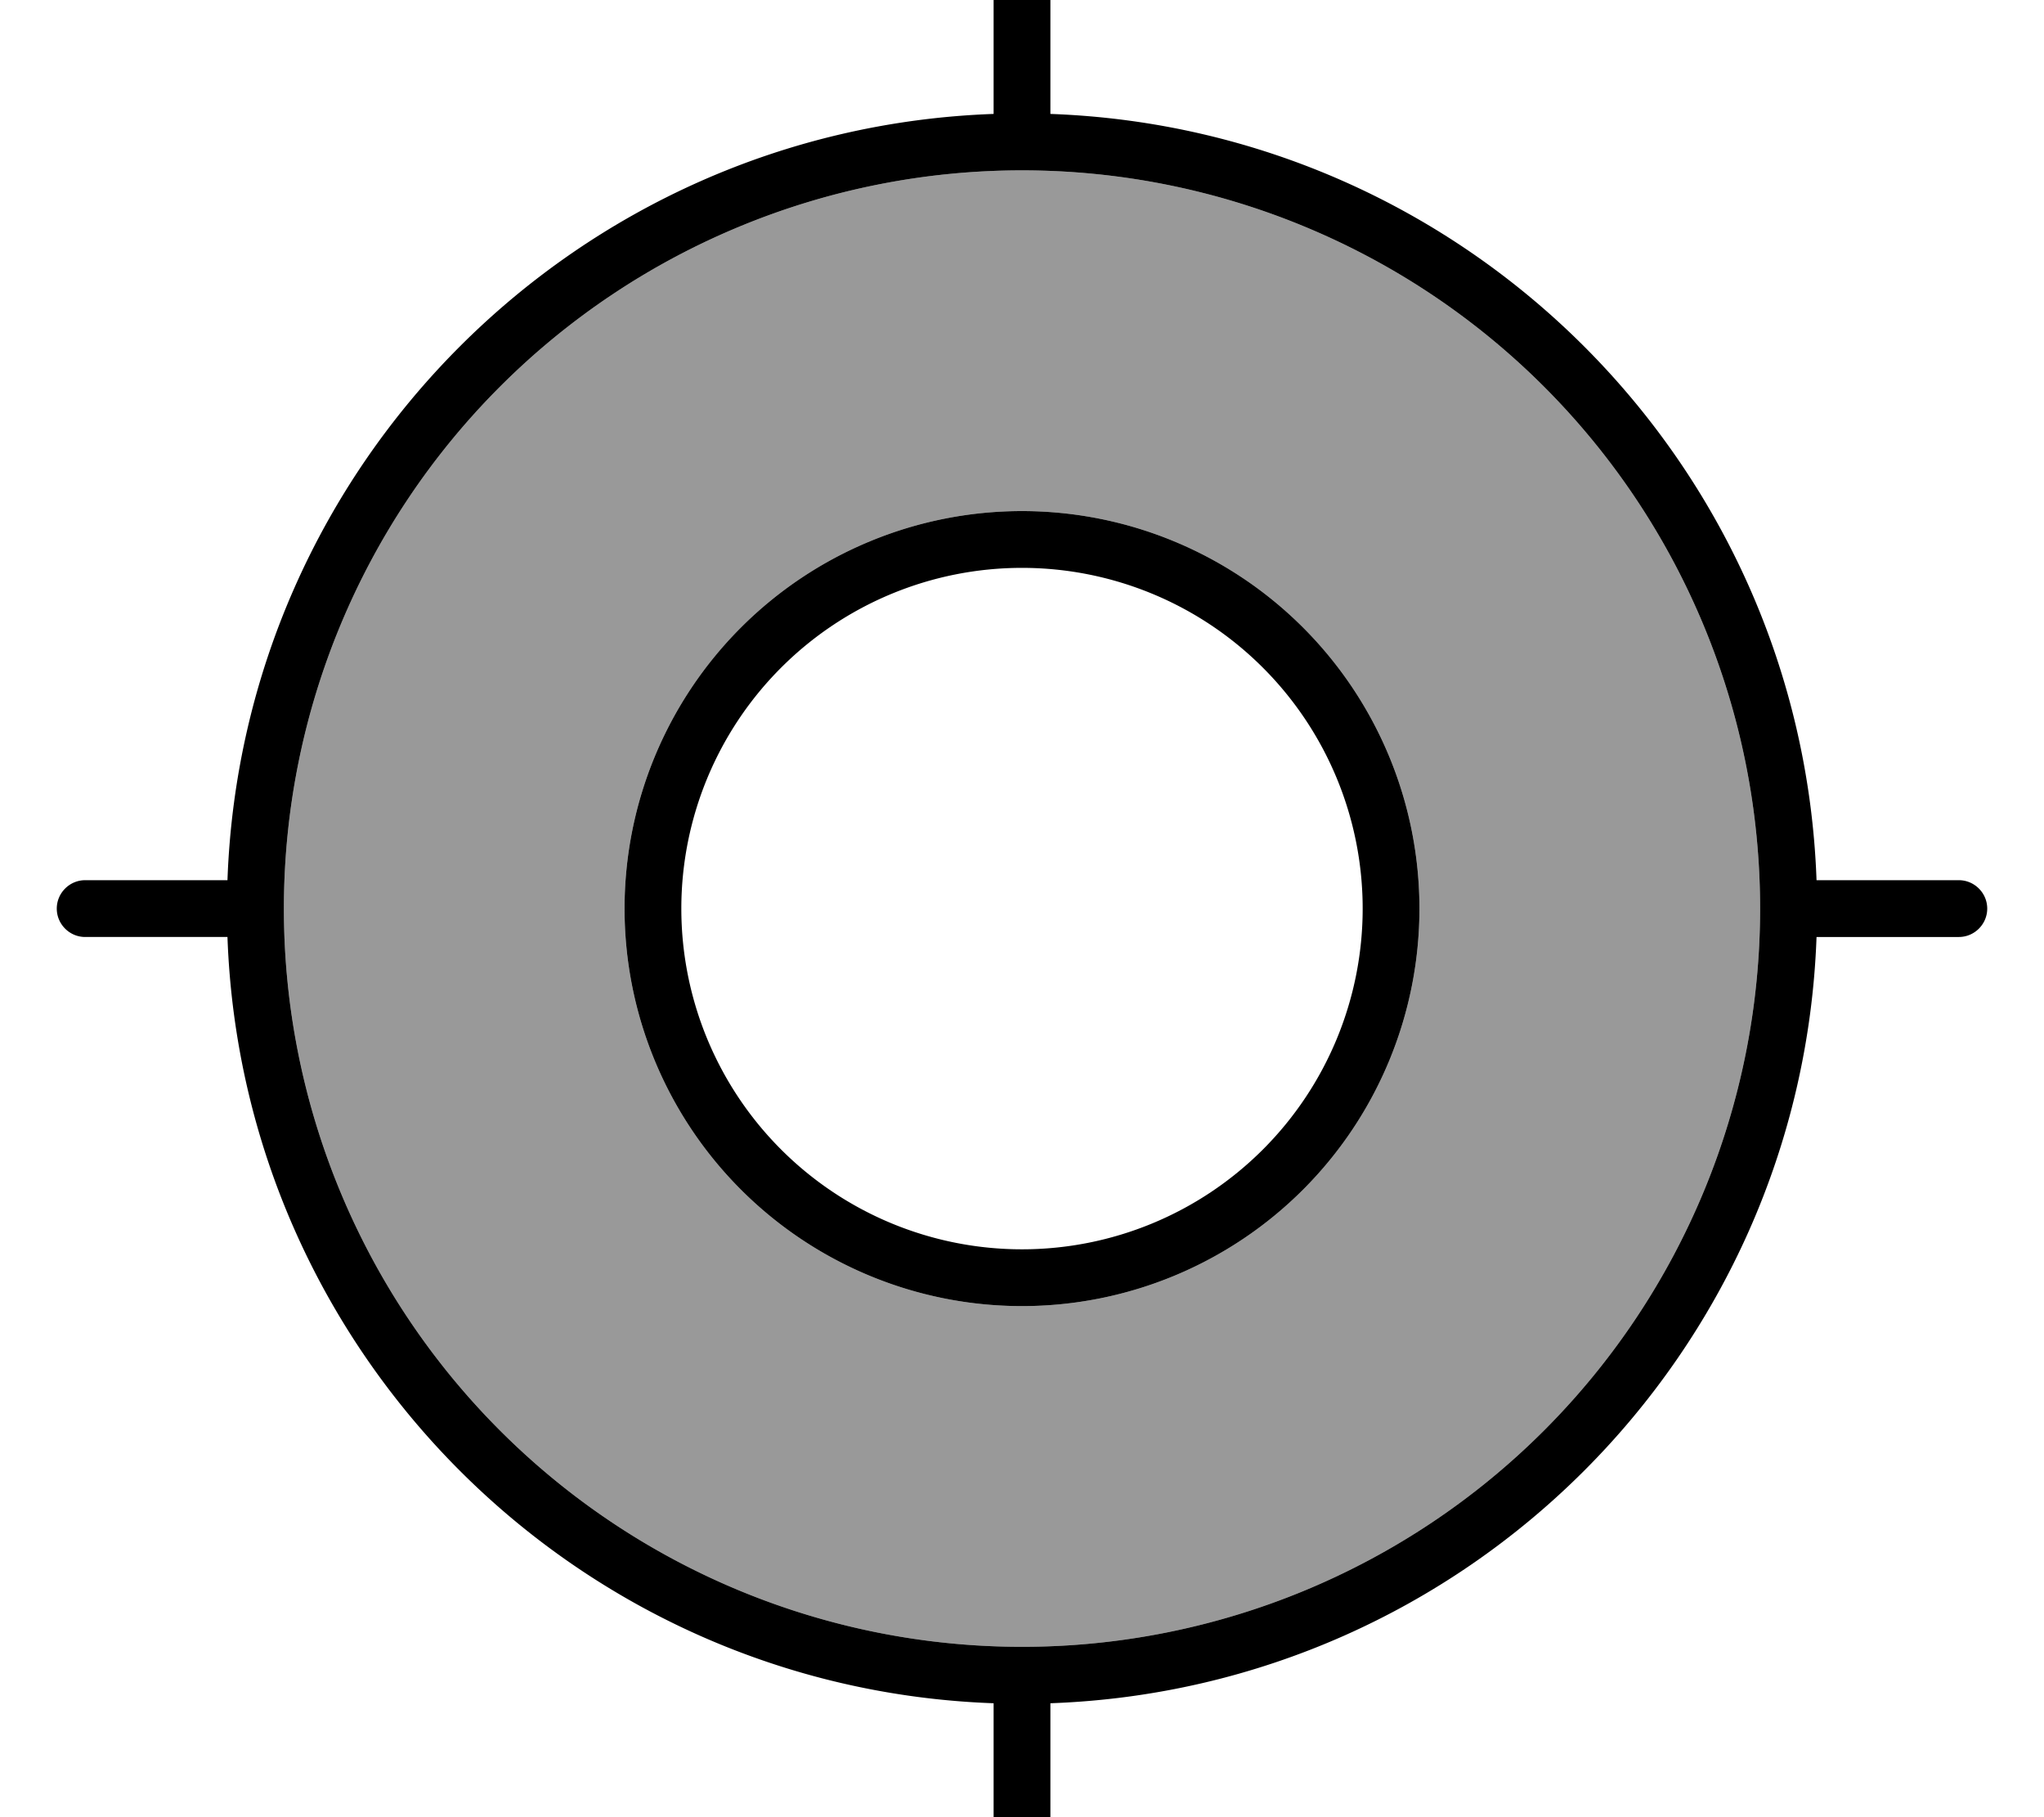
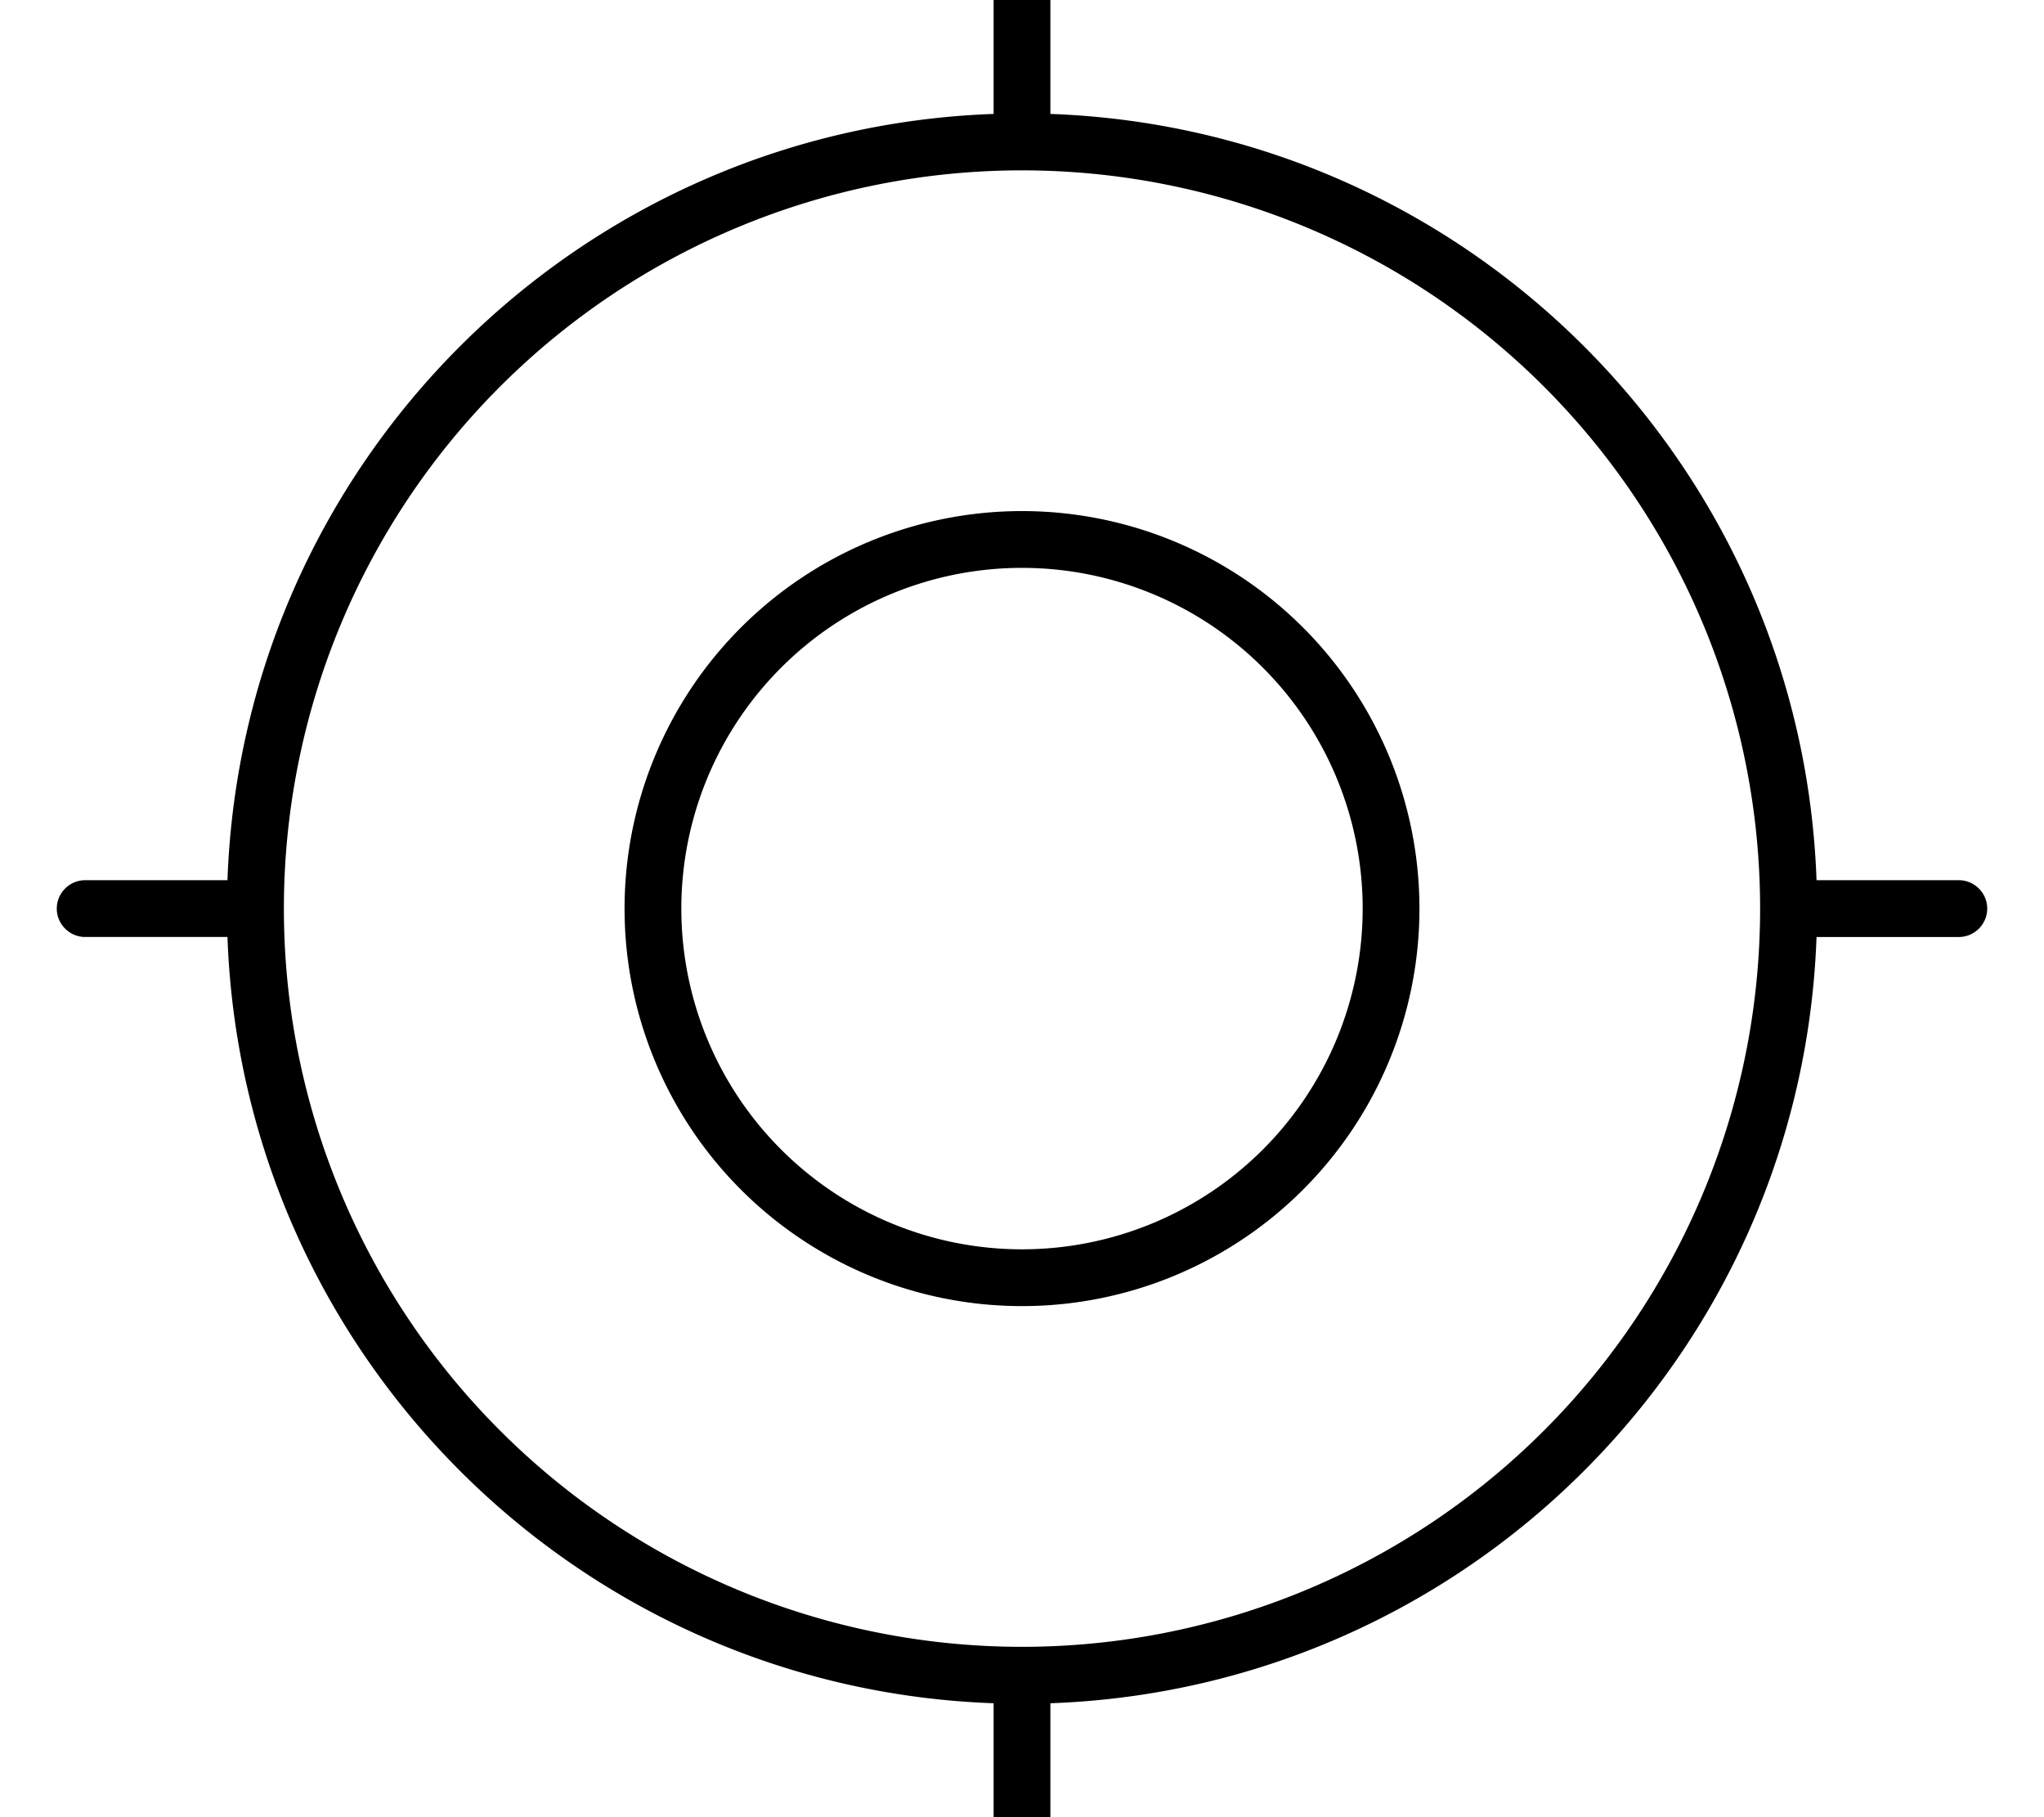
<svg xmlns="http://www.w3.org/2000/svg" viewBox="0 0 576 512">
-   <path style="fill:currentColor;opacity:.4" d="M496 256a208 208 0 1 1 -416 0 208 208 0 1 1 416 0zm-320 0a112 112 0 1 0 224 0 112 112 0 1 0 -224 0z" />
  <path style="fill:currentColor;opacity:1" d="M288-16c4.4 0 8 3.6 8 8l0 40.1C413.4 36.3 507.7 130.6 511.9 248l40.1 0c4.4 0 8 3.6 8 8s-3.6 8-8 8l-40.1 0C507.7 381.4 413.4 475.7 296 479.9l0 40.1c0 4.4-3.6 8-8 8s-8-3.6-8-8l0-40.1C162.6 475.7 68.3 381.4 64.1 264L24 264c-4.4 0-8-3.6-8-8s3.6-8 8-8l40.1 0C68.3 130.6 162.6 36.3 280 32.1L280-8c0-4.4 3.6-8 8-8zM80 256a208 208 0 1 0 416 0 208 208 0 1 0 -416 0zM288 144a112 112 0 1 1 0 224 112 112 0 1 1 0-224zm96 112a96 96 0 1 0 -192 0 96 96 0 1 0 192 0z" />
</svg>